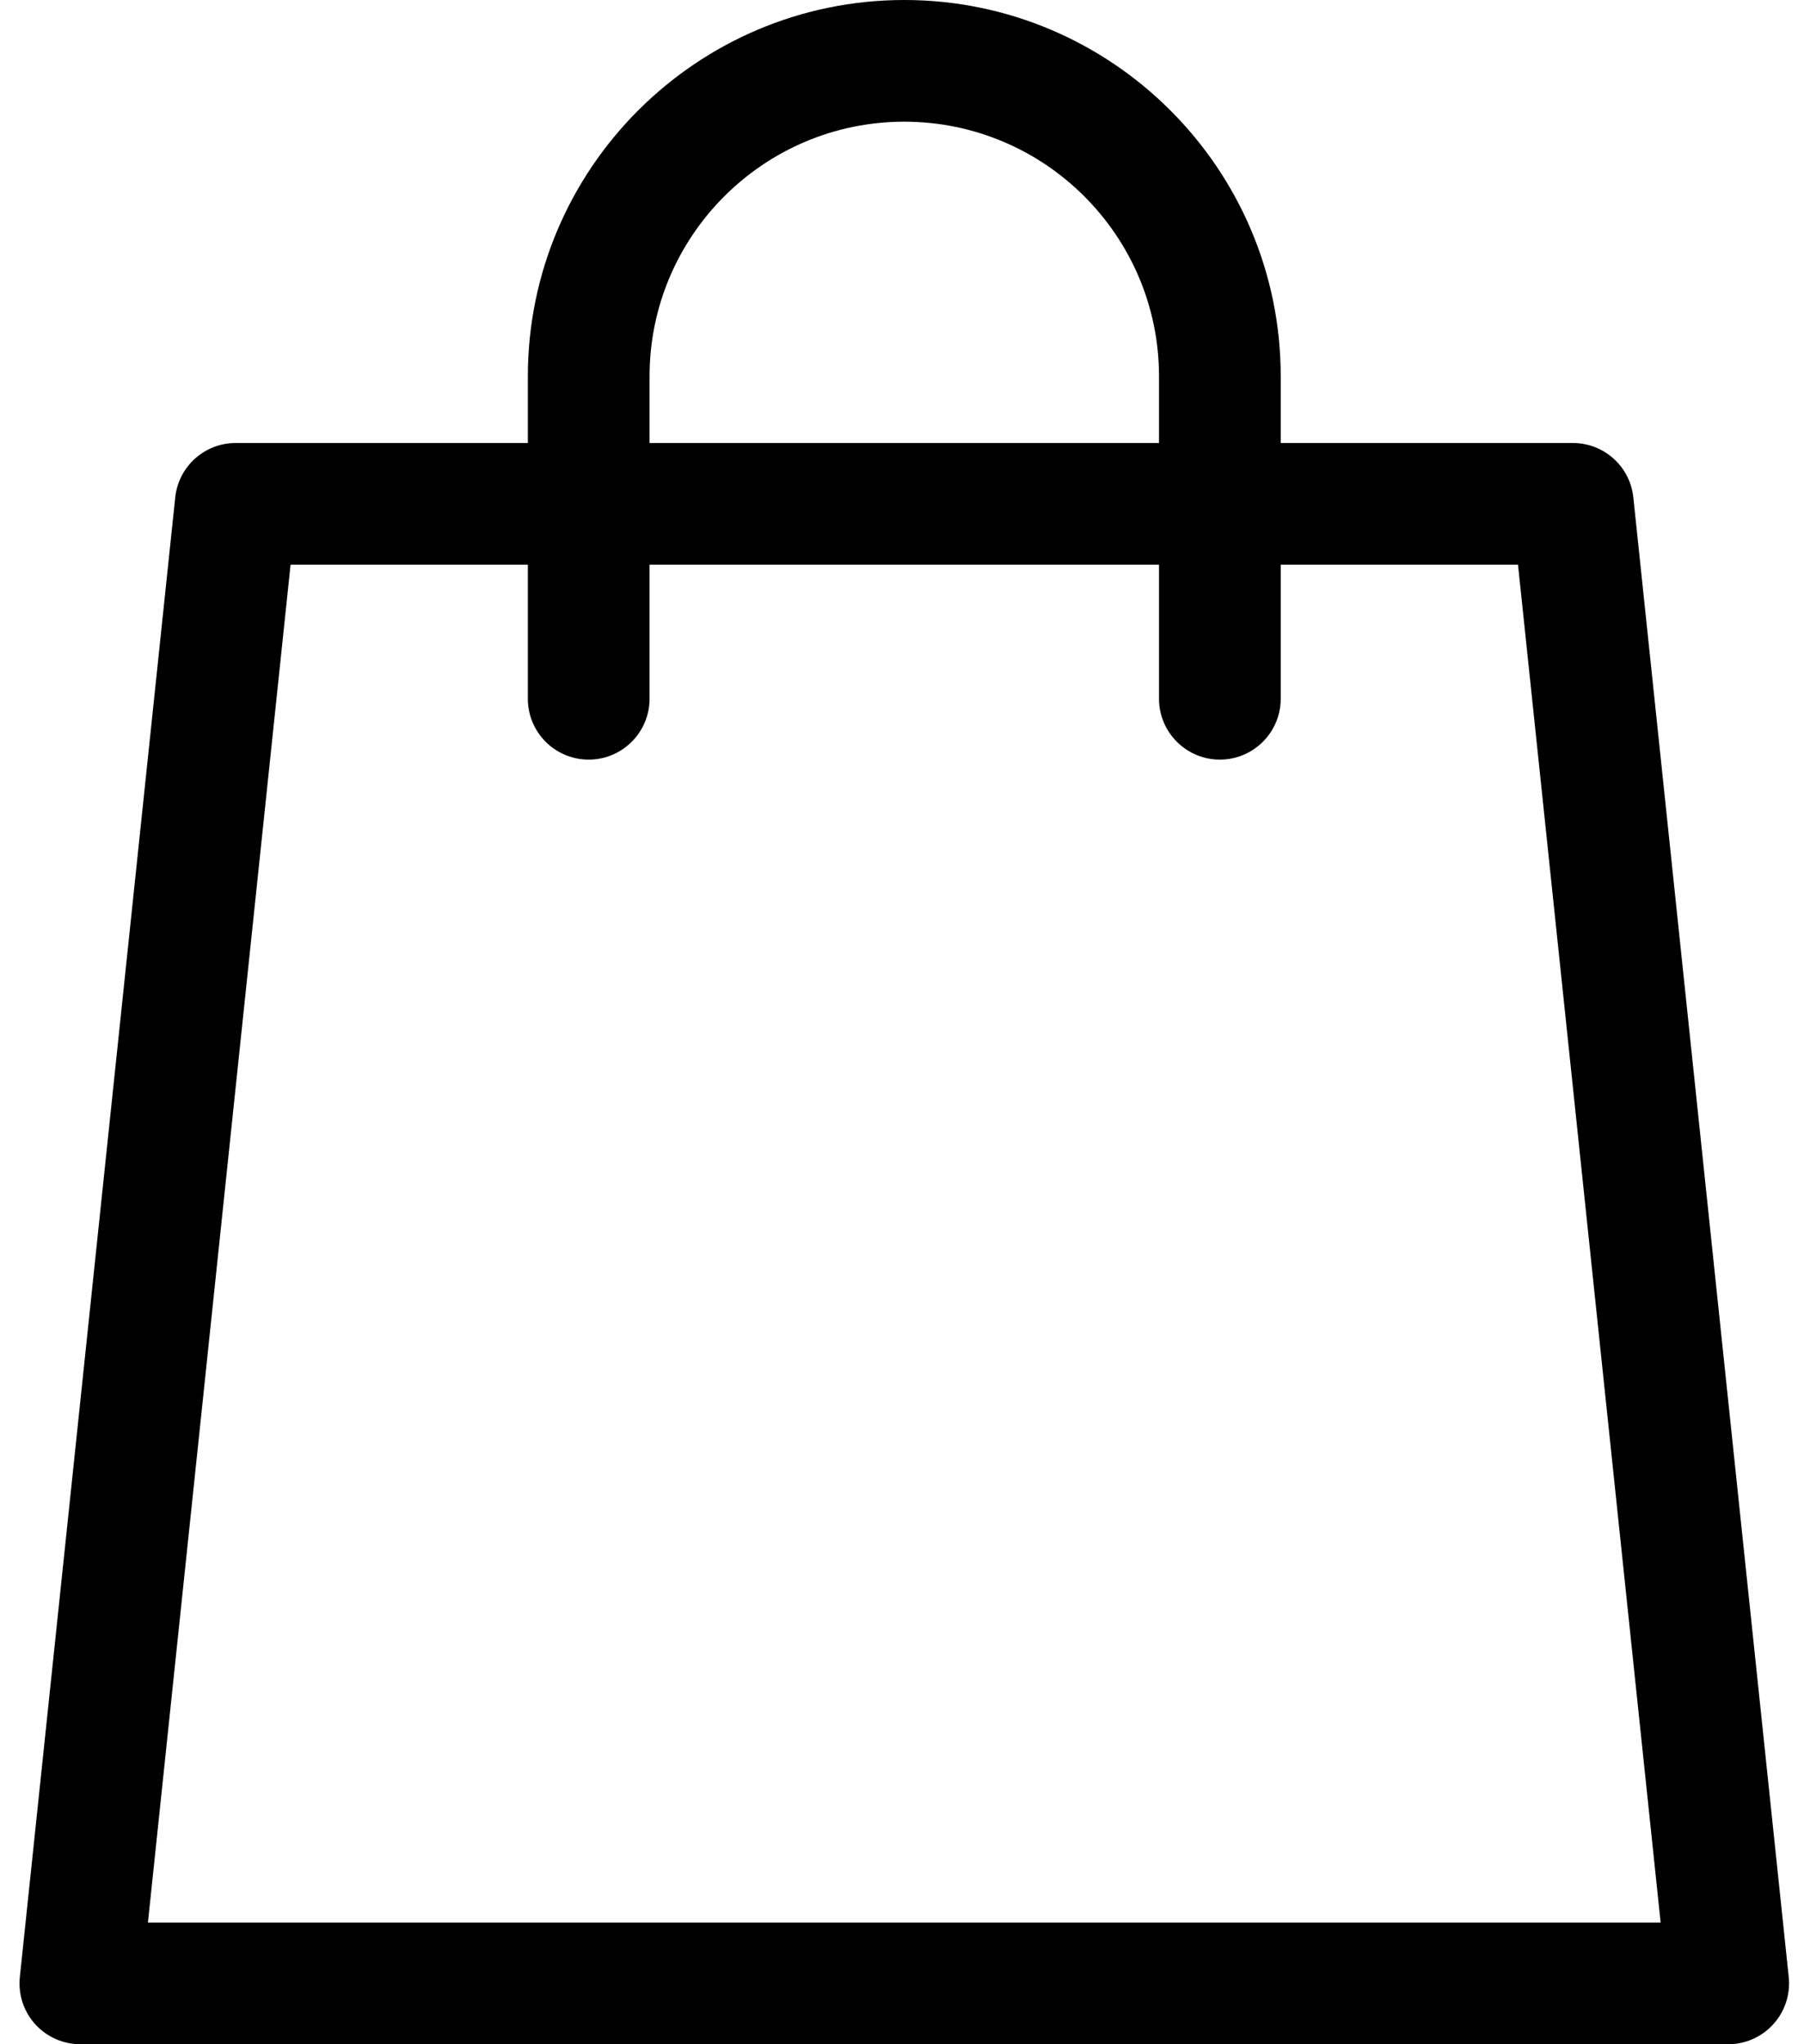
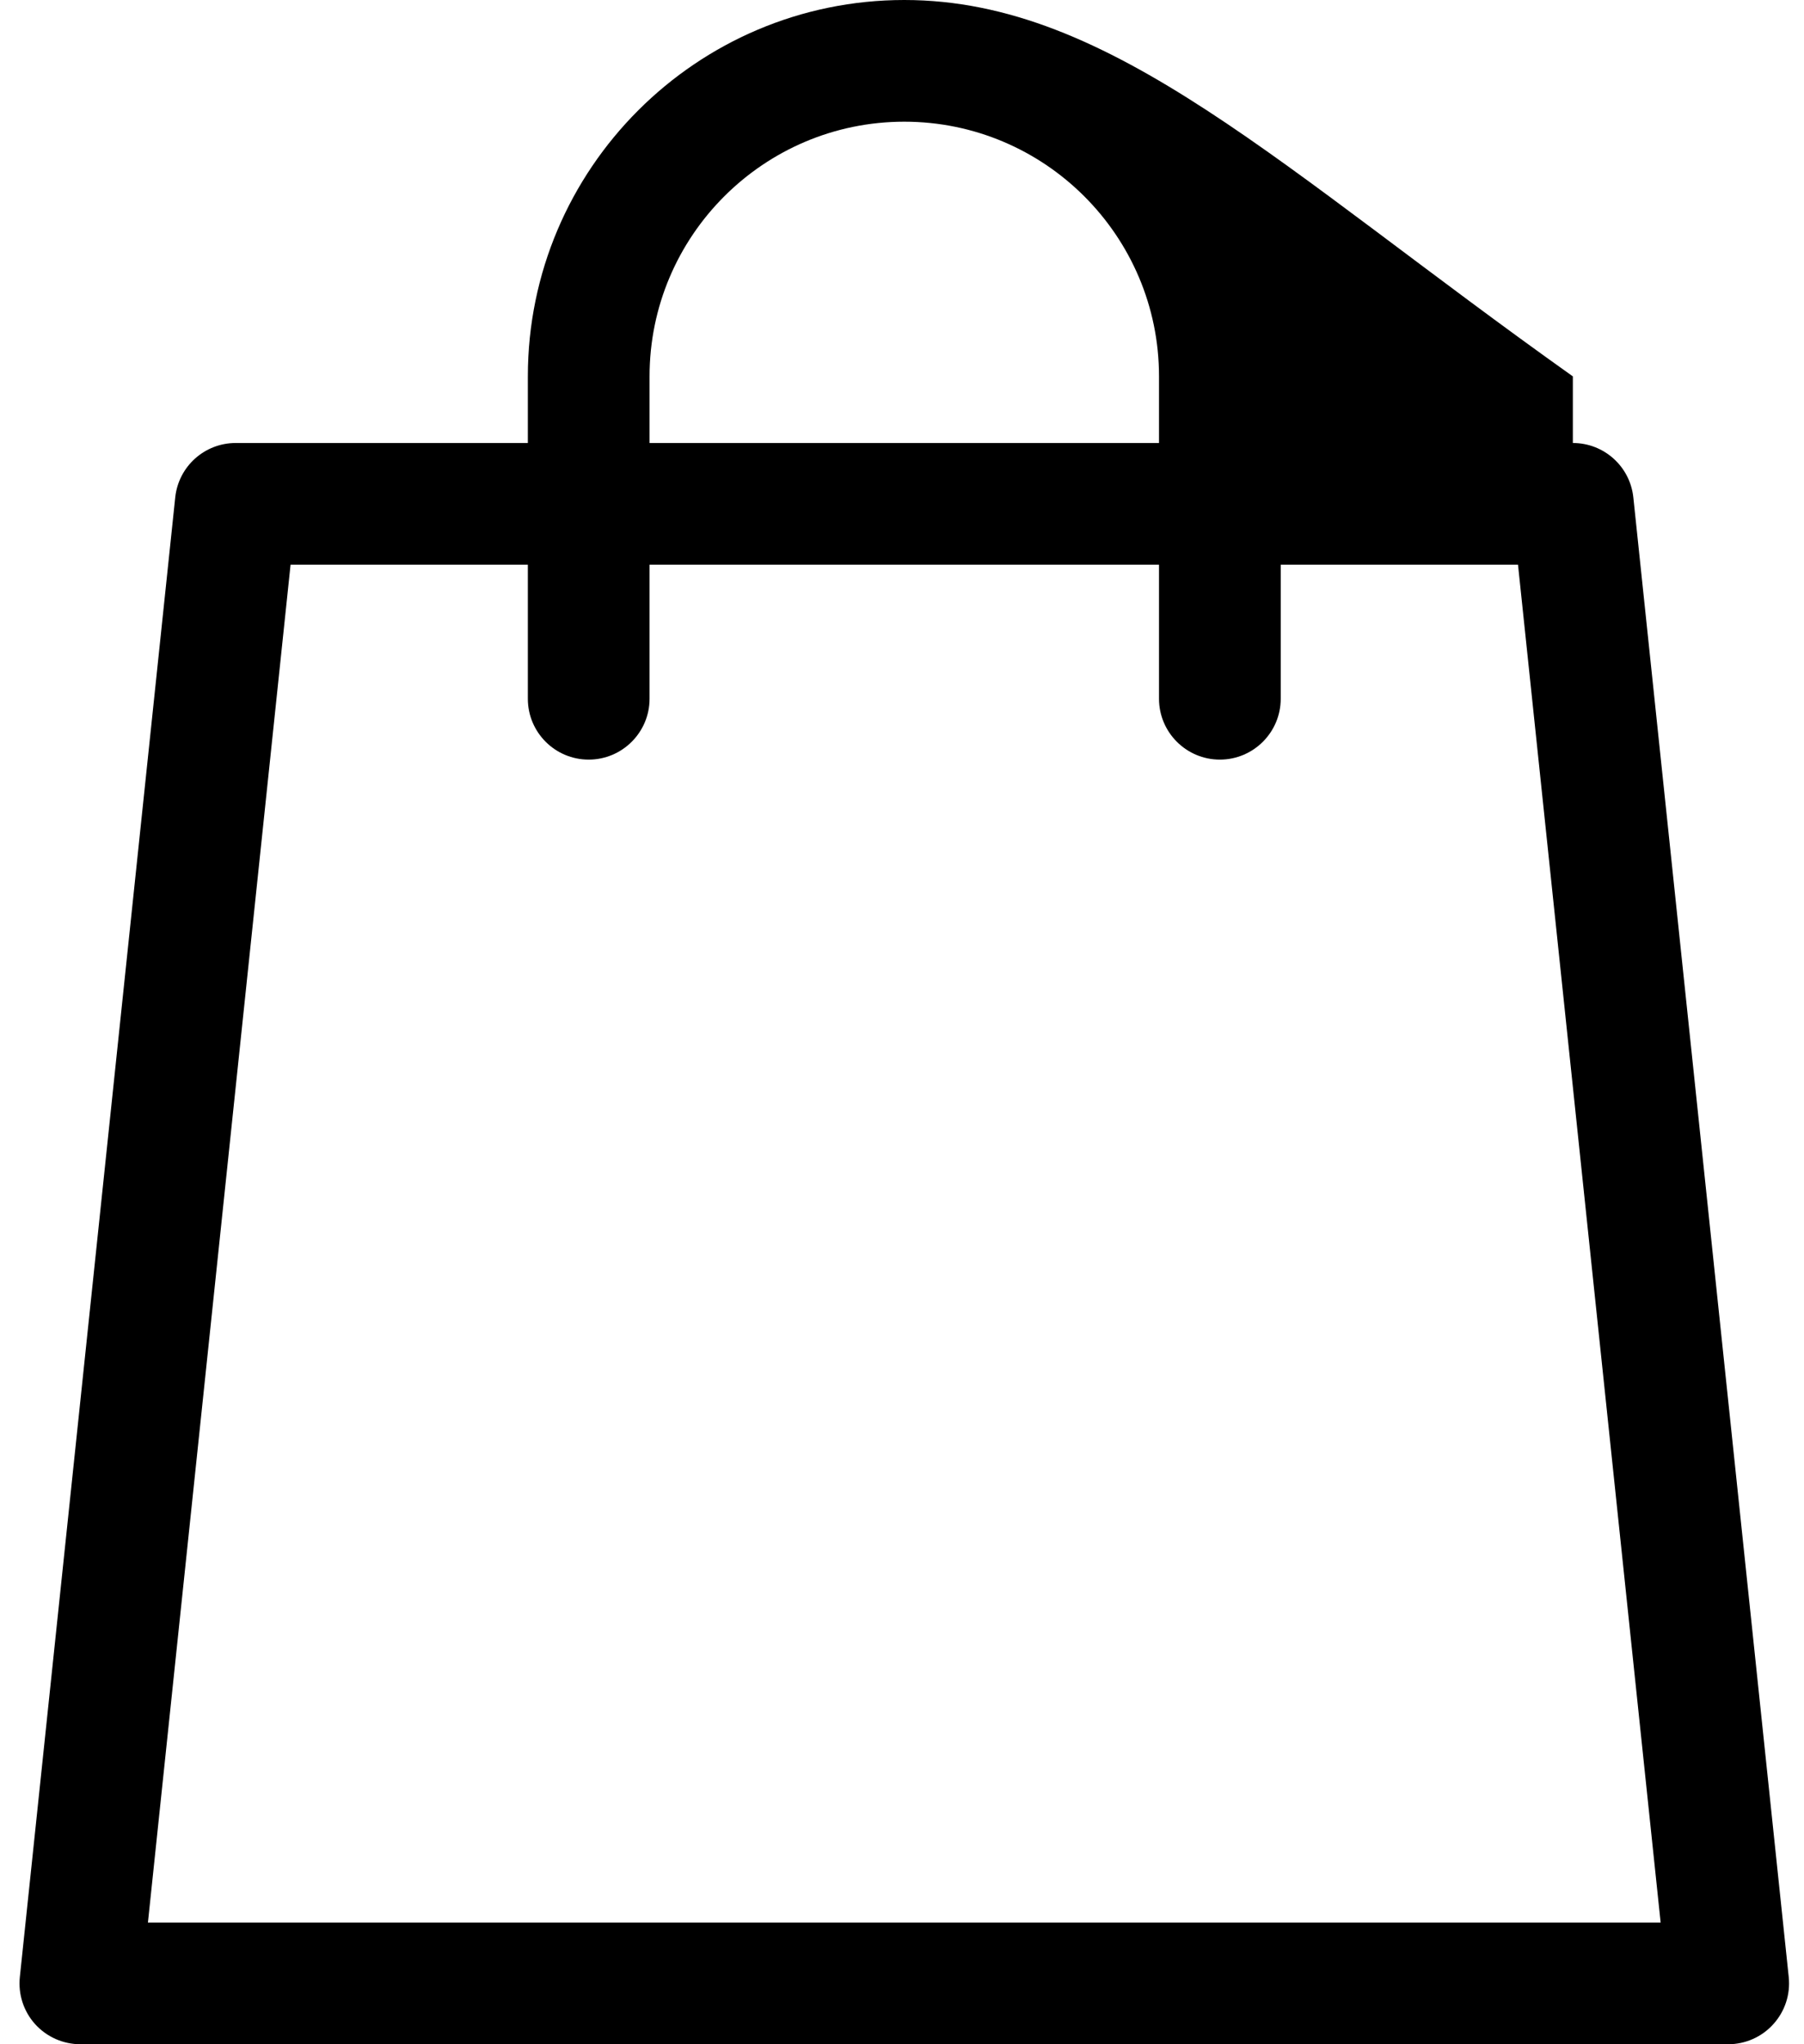
<svg xmlns="http://www.w3.org/2000/svg" width="15" height="17" viewBox="0 0 15 17" fill="none">
-   <path d="M14.873 16.441L13.581 4.137C13.554 3.879 13.337 3.684 13.078 3.684H10.649V3.13C10.649 1.404 9.245 0 7.519 0C5.793 0 4.389 1.404 4.389 3.13V3.684H1.96C1.701 3.684 1.484 3.879 1.457 4.137L0.165 16.441C0.15 16.584 0.196 16.726 0.292 16.833C0.388 16.939 0.525 17 0.668 17H14.37C14.513 17 14.65 16.939 14.745 16.833C14.842 16.726 14.888 16.584 14.873 16.441ZM5.401 3.13C5.401 1.962 6.351 1.012 7.519 1.012C8.687 1.012 9.637 1.962 9.637 3.13V3.684H5.401V3.13ZM1.23 15.988L2.416 4.696H4.389V5.811C4.389 6.09 4.615 6.317 4.895 6.317C5.174 6.317 5.401 6.09 5.401 5.811V4.696H9.637V5.811C9.637 6.09 9.864 6.317 10.143 6.317C10.422 6.317 10.649 6.09 10.649 5.811V4.696H12.622L13.808 15.988H1.23Z" fill="black" />
+   <path d="M14.873 16.441L13.581 4.137C13.554 3.879 13.337 3.684 13.078 3.684V3.13C10.649 1.404 9.245 0 7.519 0C5.793 0 4.389 1.404 4.389 3.13V3.684H1.96C1.701 3.684 1.484 3.879 1.457 4.137L0.165 16.441C0.15 16.584 0.196 16.726 0.292 16.833C0.388 16.939 0.525 17 0.668 17H14.37C14.513 17 14.65 16.939 14.745 16.833C14.842 16.726 14.888 16.584 14.873 16.441ZM5.401 3.13C5.401 1.962 6.351 1.012 7.519 1.012C8.687 1.012 9.637 1.962 9.637 3.13V3.684H5.401V3.13ZM1.23 15.988L2.416 4.696H4.389V5.811C4.389 6.09 4.615 6.317 4.895 6.317C5.174 6.317 5.401 6.09 5.401 5.811V4.696H9.637V5.811C9.637 6.09 9.864 6.317 10.143 6.317C10.422 6.317 10.649 6.09 10.649 5.811V4.696H12.622L13.808 15.988H1.23Z" fill="black" />
</svg>